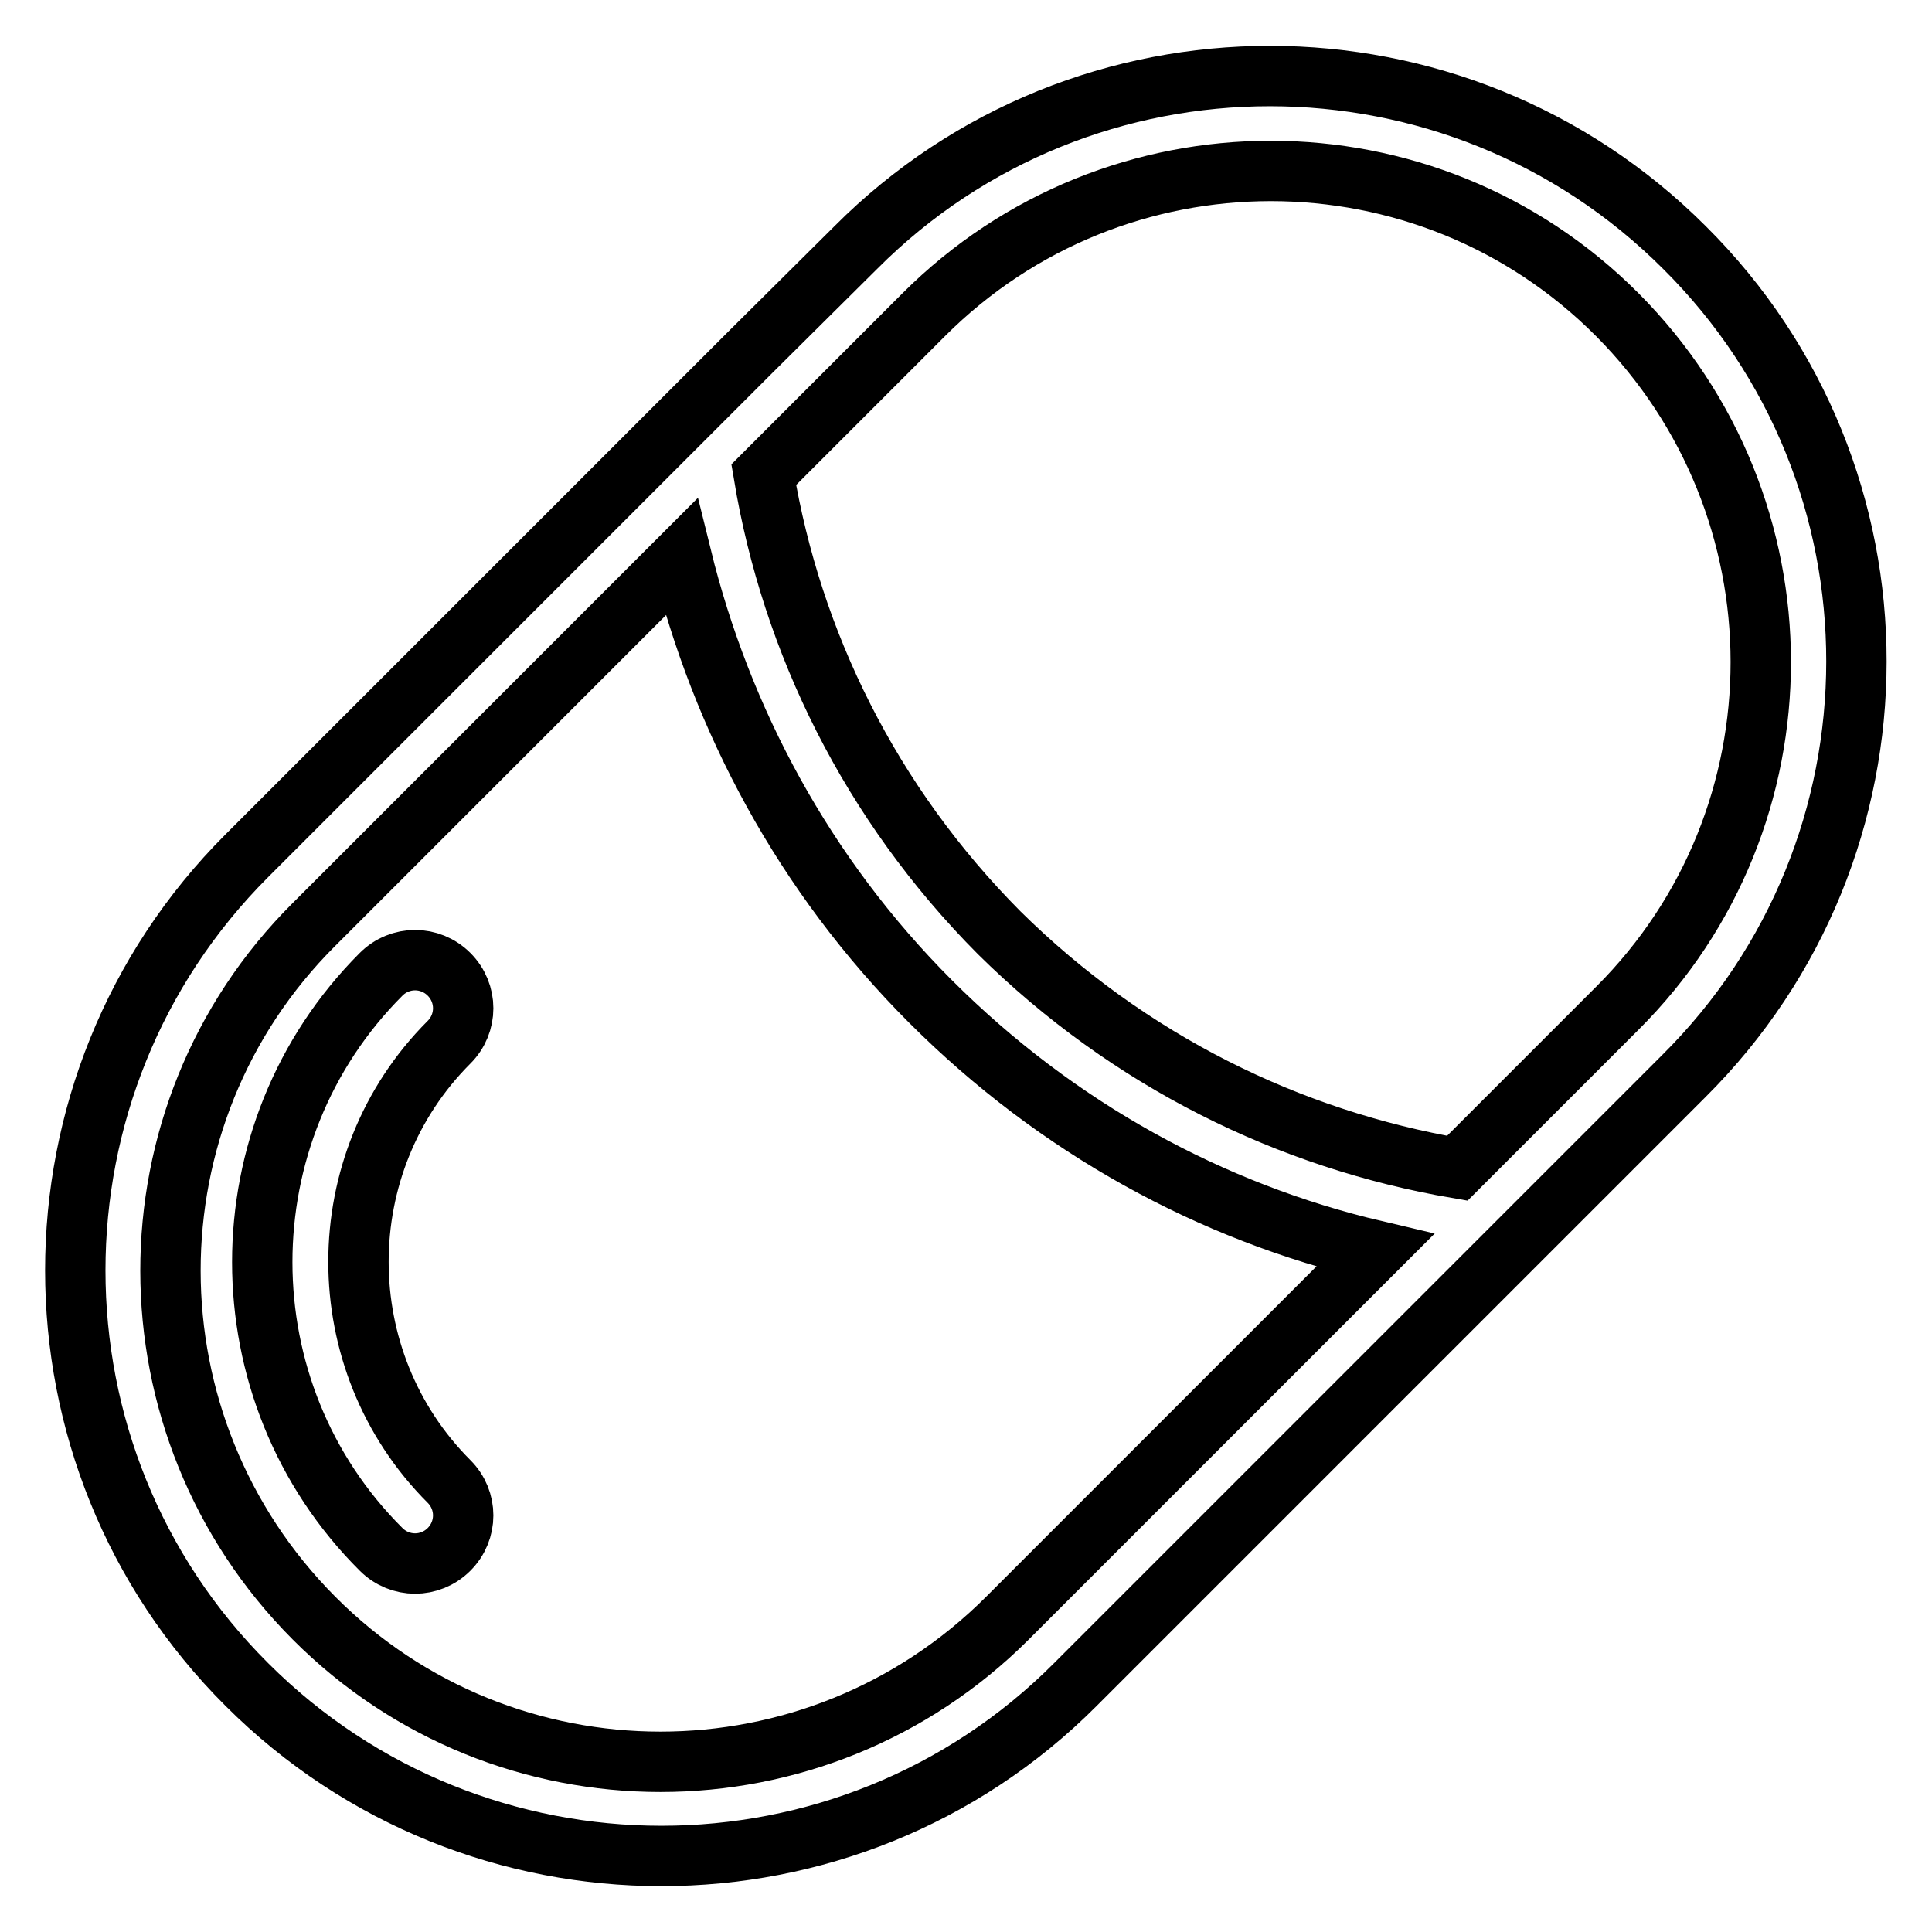
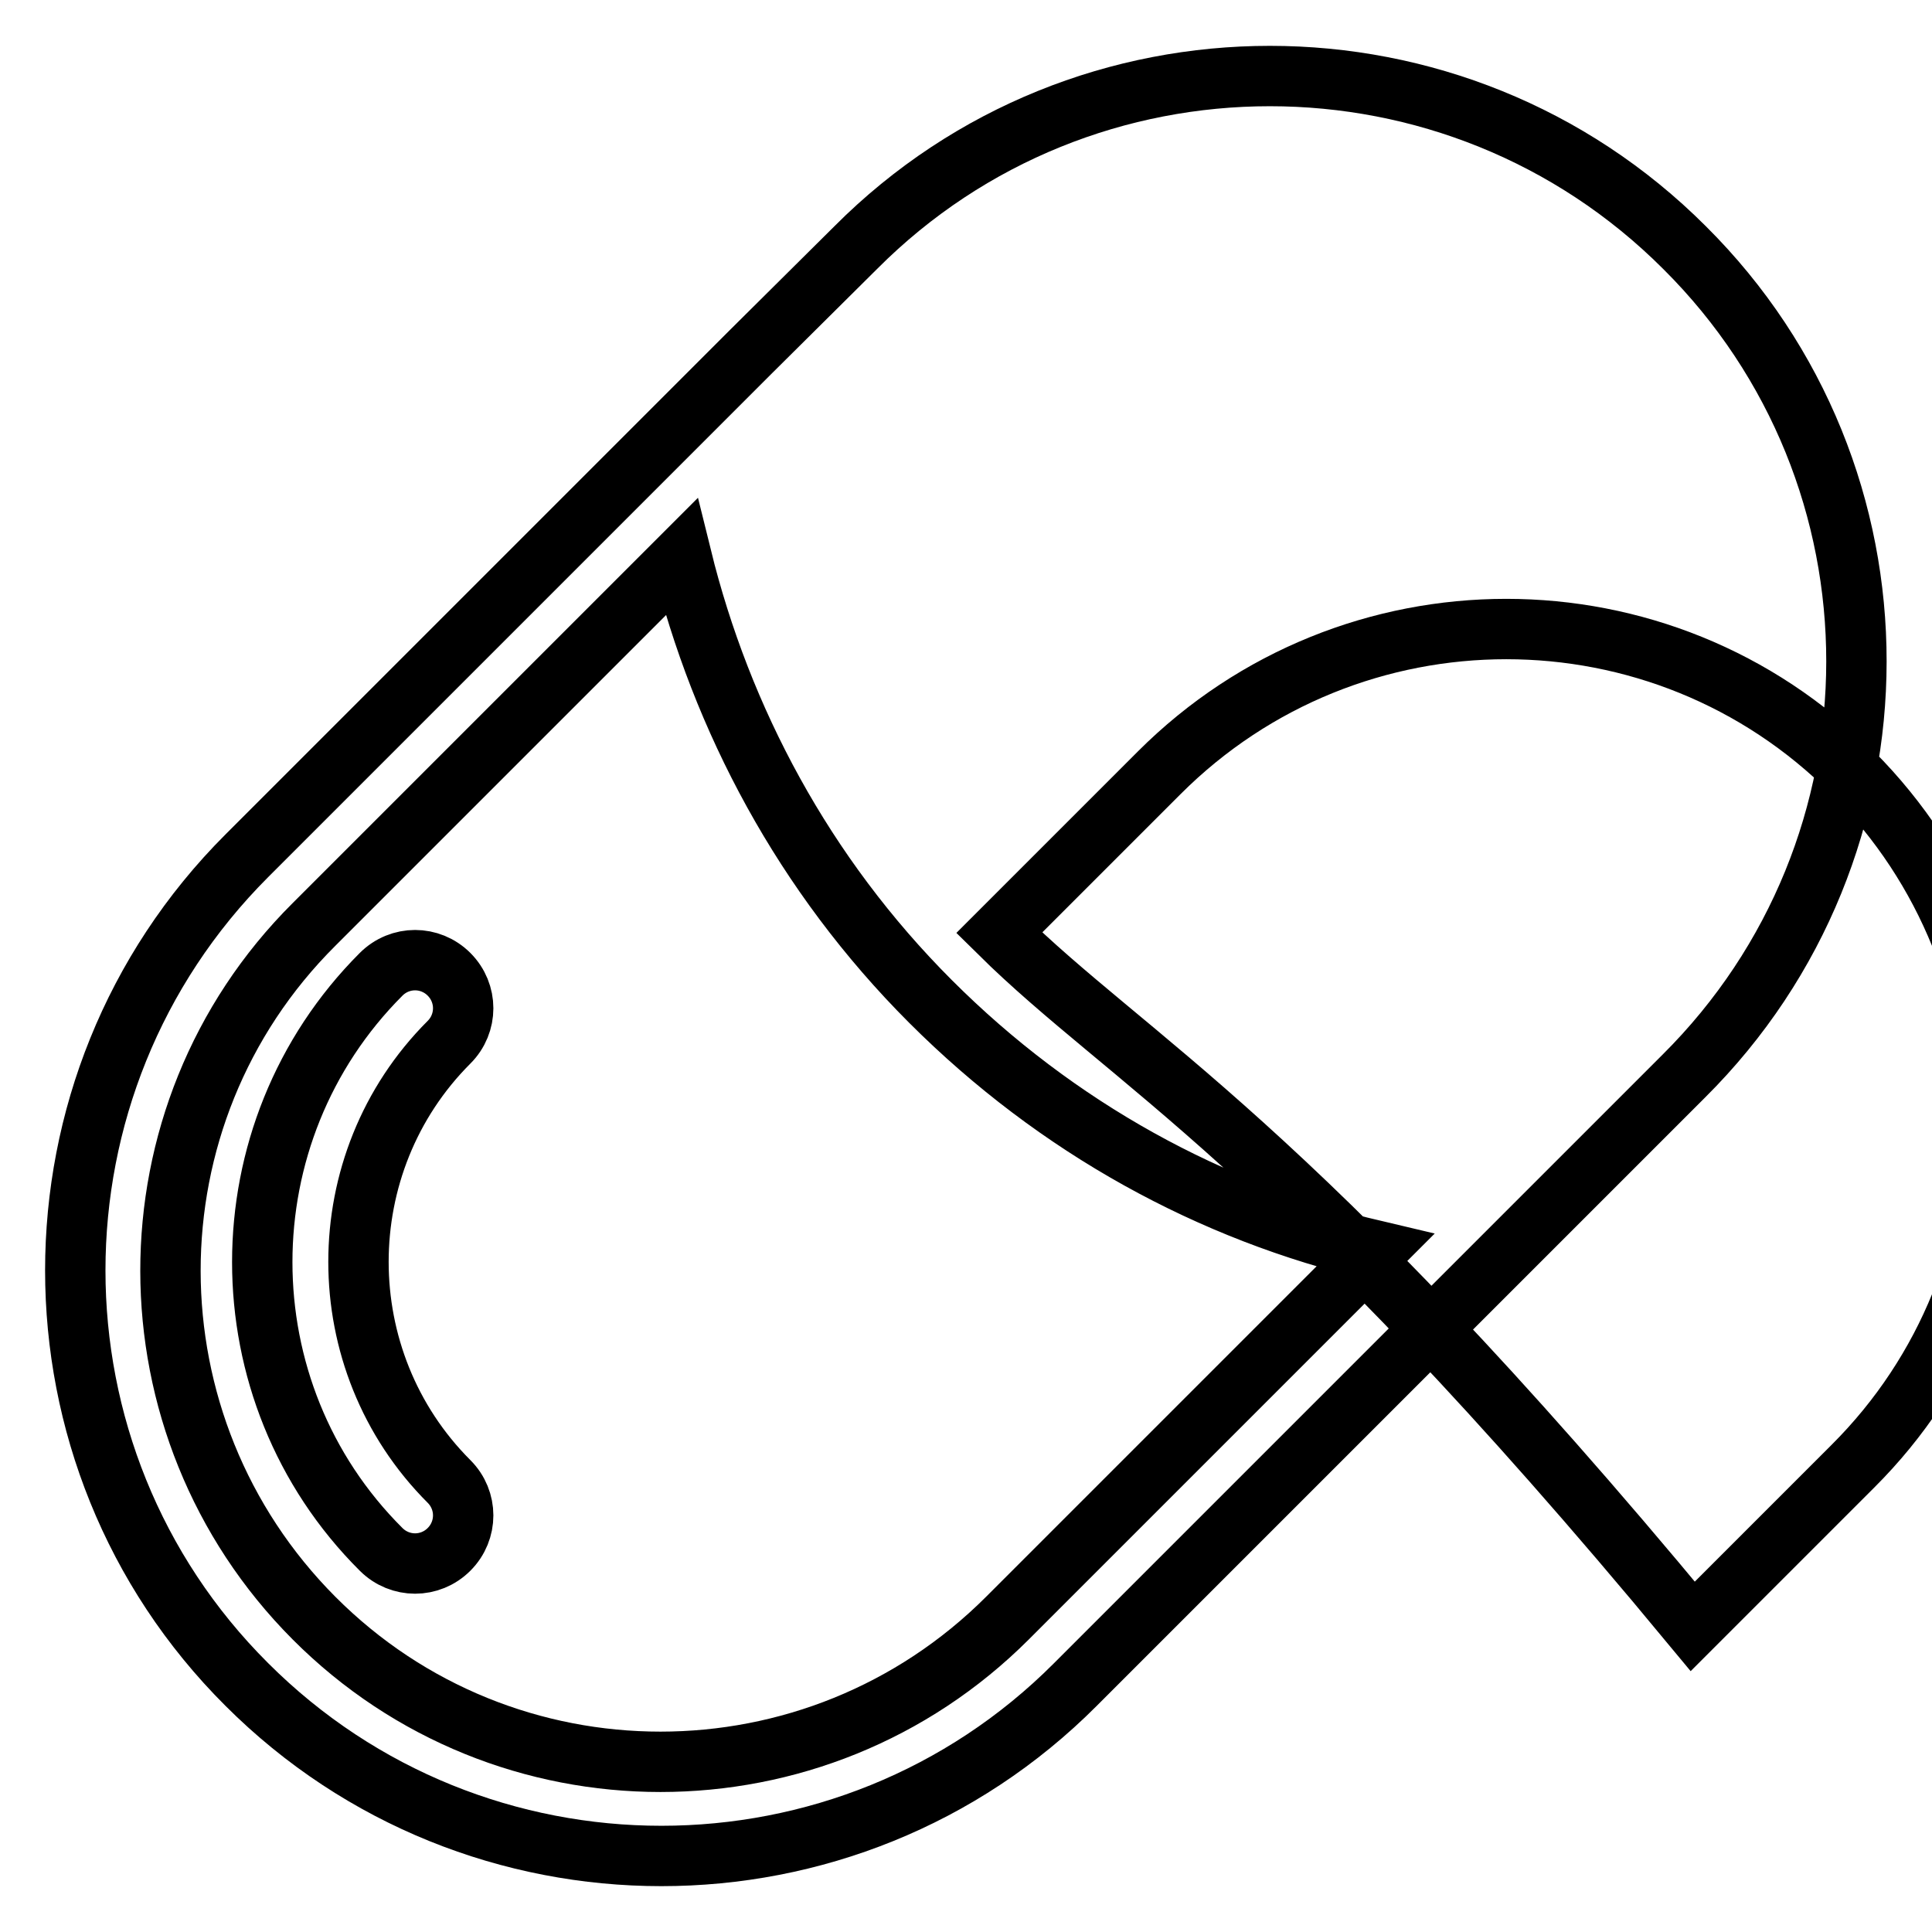
<svg xmlns="http://www.w3.org/2000/svg" version="1.1" x="0px" y="0px" viewBox="0 0 256 256" enable-background="new 0 0 256 256" xml:space="preserve">
  <g>
-     <path stroke-width="8" fill-opacity="0" stroke="#000000" d="M59.5,138.1c2.5-2.5,2.5-6.5,0-9c-2.5-2.5-6.5-2.5-9,0c-21,21-21,55.3,0,76.2c2.5,2.5,6.5,2.5,9,0 s2.5-6.5,0-9C43.5,180.3,43.5,154.1,59.5,138.1z M223.2,32.8c-30.3-30.3-79.6-30.3-109.8,0L99.6,46.5L87.7,58.4l-55,55 c-30.3,30.3-30.3,79.6,0,109.8c30.3,30.3,79.6,30.3,109.8,0l55-55l11.9-11.9l13.7-13.7C253.6,112.3,253.6,63,223.2,32.8z  M133.5,214.4c-25.4,25.4-66.6,25.4-91.9,0c-25.3-25.4-25.4-66.6,0-91.9l48.7-48.7c5.3,21.5,16.2,42.1,33,58.9 c16.8,16.8,37.2,27.9,58.9,33L133.5,214.4z M132.4,123.6c-17.1-17.2-27.5-38.5-31.2-60.7l21.2-21.2c25.4-25.4,66.6-25.4,91.9,0 c25.3,25.4,25.4,66.6,0,91.9l-21.2,21.2C170.9,151,149.6,140.6,132.4,123.6z" />
+     <path stroke-width="8" fill-opacity="0" stroke="#000000" d="M59.5,138.1c2.5-2.5,2.5-6.5,0-9c-2.5-2.5-6.5-2.5-9,0c-21,21-21,55.3,0,76.2c2.5,2.5,6.5,2.5,9,0 s2.5-6.5,0-9C43.5,180.3,43.5,154.1,59.5,138.1z M223.2,32.8c-30.3-30.3-79.6-30.3-109.8,0L99.6,46.5L87.7,58.4l-55,55 c-30.3,30.3-30.3,79.6,0,109.8c30.3,30.3,79.6,30.3,109.8,0l55-55l11.9-11.9l13.7-13.7C253.6,112.3,253.6,63,223.2,32.8z  M133.5,214.4c-25.4,25.4-66.6,25.4-91.9,0c-25.3-25.4-25.4-66.6,0-91.9l48.7-48.7c5.3,21.5,16.2,42.1,33,58.9 c16.8,16.8,37.2,27.9,58.9,33L133.5,214.4z M132.4,123.6l21.2-21.2c25.4-25.4,66.6-25.4,91.9,0 c25.3,25.4,25.4,66.6,0,91.9l-21.2,21.2C170.9,151,149.6,140.6,132.4,123.6z" />
  </g>
</svg>